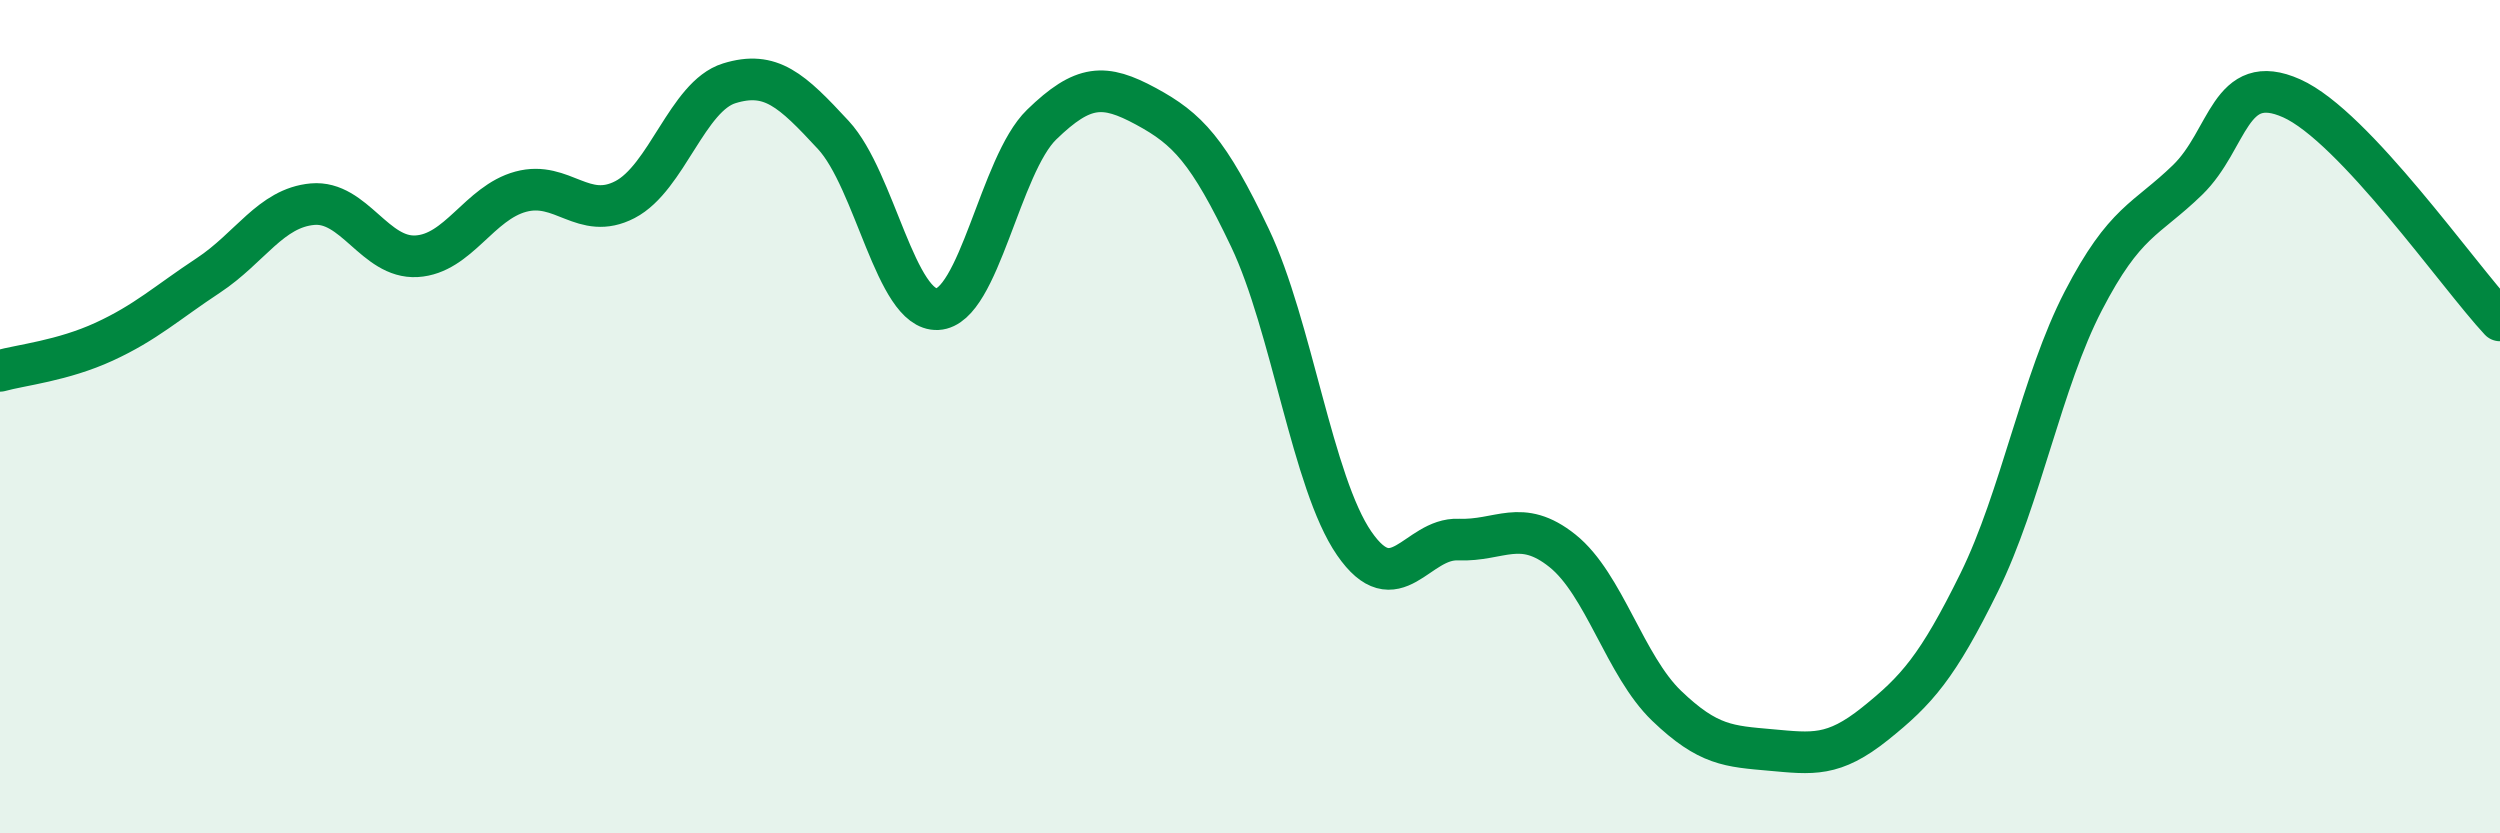
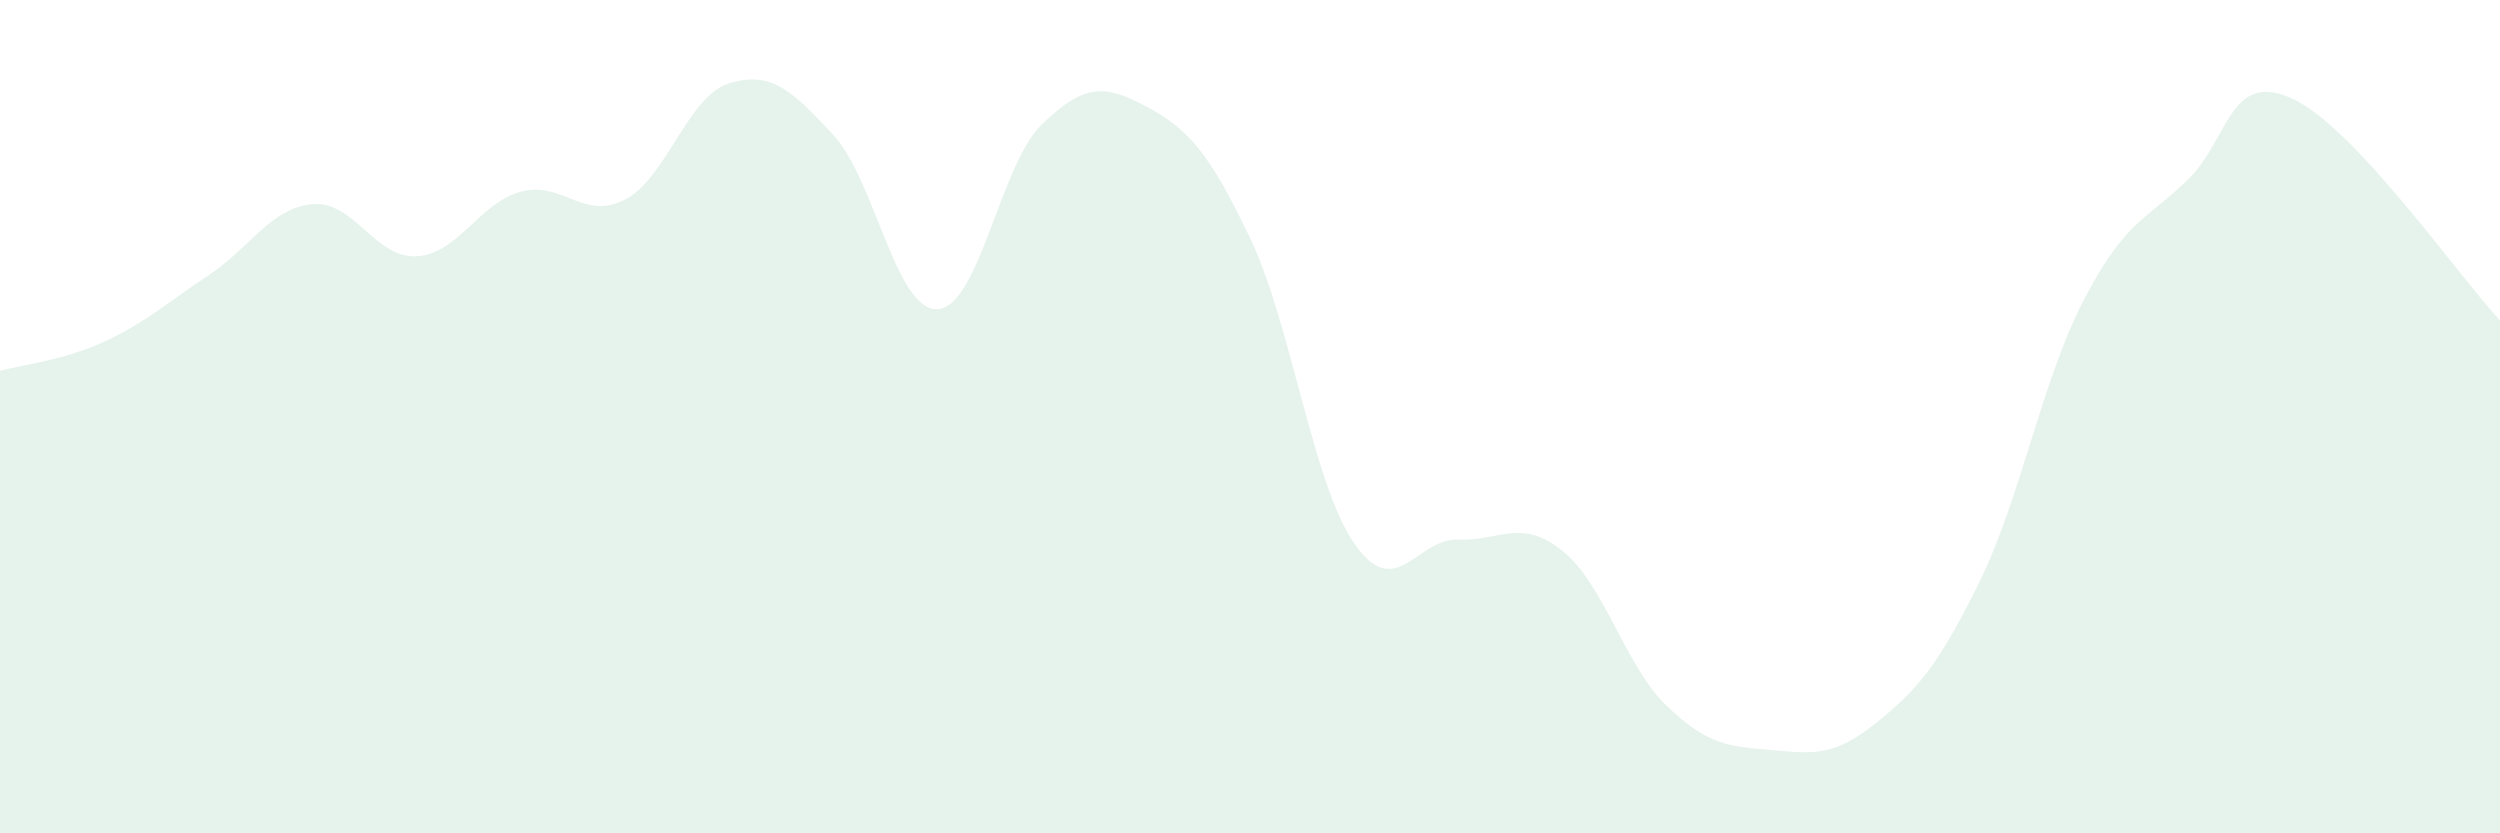
<svg xmlns="http://www.w3.org/2000/svg" width="60" height="20" viewBox="0 0 60 20">
  <path d="M 0,8.9 C 0.5,8.76 1.5,8.66 2.5,8.2 C 3.5,7.74 4,7.27 5,6.61 C 6,5.95 6.5,4.99 7.5,4.9 C 8.5,4.81 9,6.21 10,6.15 C 11,6.09 11.5,4.87 12.5,4.6 C 13.5,4.33 14,5.31 15,4.79 C 16,4.27 16.5,2.31 17.5,2 C 18.5,1.69 19,2.16 20,3.24 C 21,4.32 21.5,7.47 22.5,7.42 C 23.5,7.37 24,3.96 25,2.99 C 26,2.02 26.5,2.01 27.5,2.55 C 28.5,3.09 29,3.61 30,5.71 C 31,7.81 31.5,11.59 32.5,13.04 C 33.5,14.49 34,12.91 35,12.95 C 36,12.99 36.5,12.42 37.5,13.22 C 38.5,14.02 39,15.98 40,16.94 C 41,17.9 41.5,17.91 42.5,18 C 43.5,18.09 44,18.17 45,17.37 C 46,16.57 46.5,16.01 47.5,13.98 C 48.5,11.95 49,9.15 50,7.22 C 51,5.29 51.5,5.29 52.5,4.32 C 53.5,3.35 53.5,1.69 55,2.36 C 56.5,3.03 59,6.62 60,7.69L60 20L0 20Z" fill="#008740" opacity="0.1" stroke-linecap="round" stroke-linejoin="round" />
-   <path d="M 0,8.9 C 0.5,8.76 1.5,8.66 2.5,8.2 C 3.5,7.74 4,7.27 5,6.61 C 6,5.95 6.5,4.99 7.5,4.9 C 8.5,4.81 9,6.21 10,6.15 C 11,6.09 11.5,4.87 12.5,4.6 C 13.5,4.33 14,5.31 15,4.79 C 16,4.27 16.5,2.31 17.5,2 C 18.5,1.69 19,2.16 20,3.24 C 21,4.32 21.5,7.47 22.5,7.42 C 23.5,7.37 24,3.96 25,2.99 C 26,2.02 26.5,2.01 27.5,2.55 C 28.5,3.09 29,3.61 30,5.71 C 31,7.81 31.5,11.59 32.5,13.04 C 33.5,14.49 34,12.91 35,12.95 C 36,12.99 36.5,12.42 37.5,13.22 C 38.5,14.02 39,15.98 40,16.94 C 41,17.9 41.5,17.91 42.5,18 C 43.5,18.09 44,18.17 45,17.37 C 46,16.57 46.5,16.01 47.5,13.98 C 48.5,11.95 49,9.15 50,7.22 C 51,5.29 51.5,5.29 52.5,4.32 C 53.5,3.35 53.5,1.69 55,2.36 C 56.5,3.03 59,6.62 60,7.69" stroke="#008740" stroke-width="1" fill="none" stroke-linecap="round" stroke-linejoin="round" />
</svg>